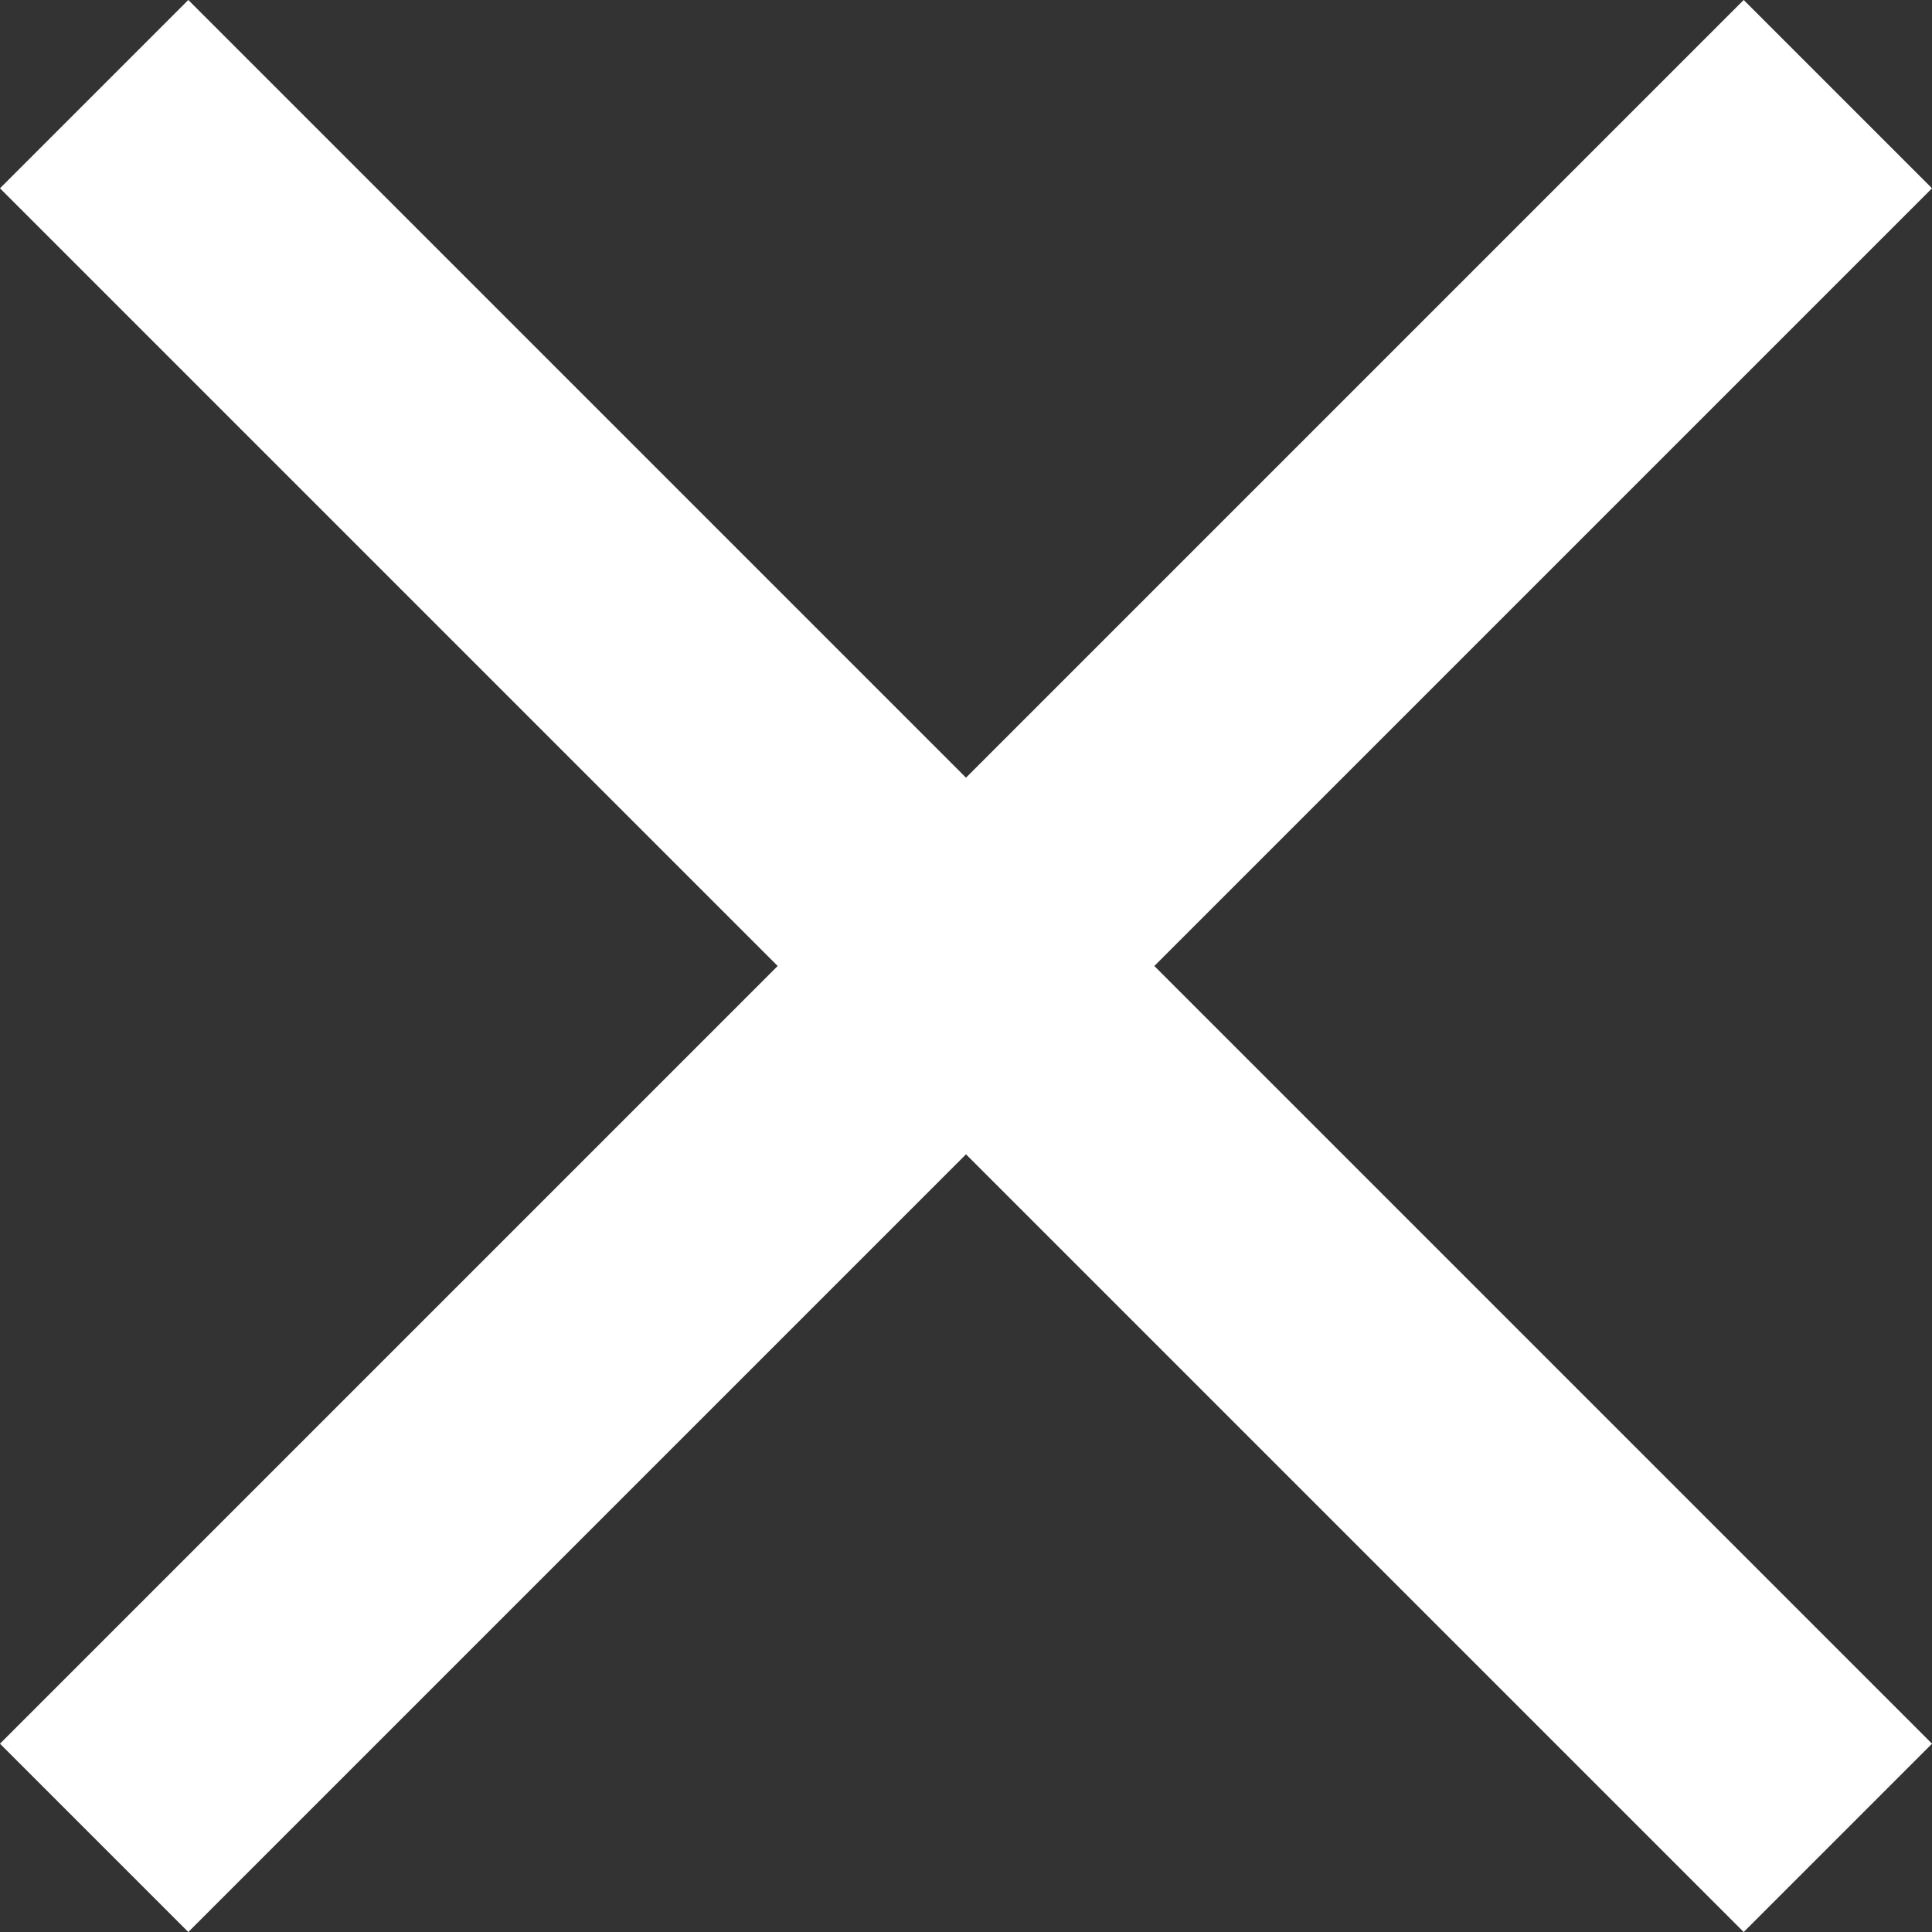
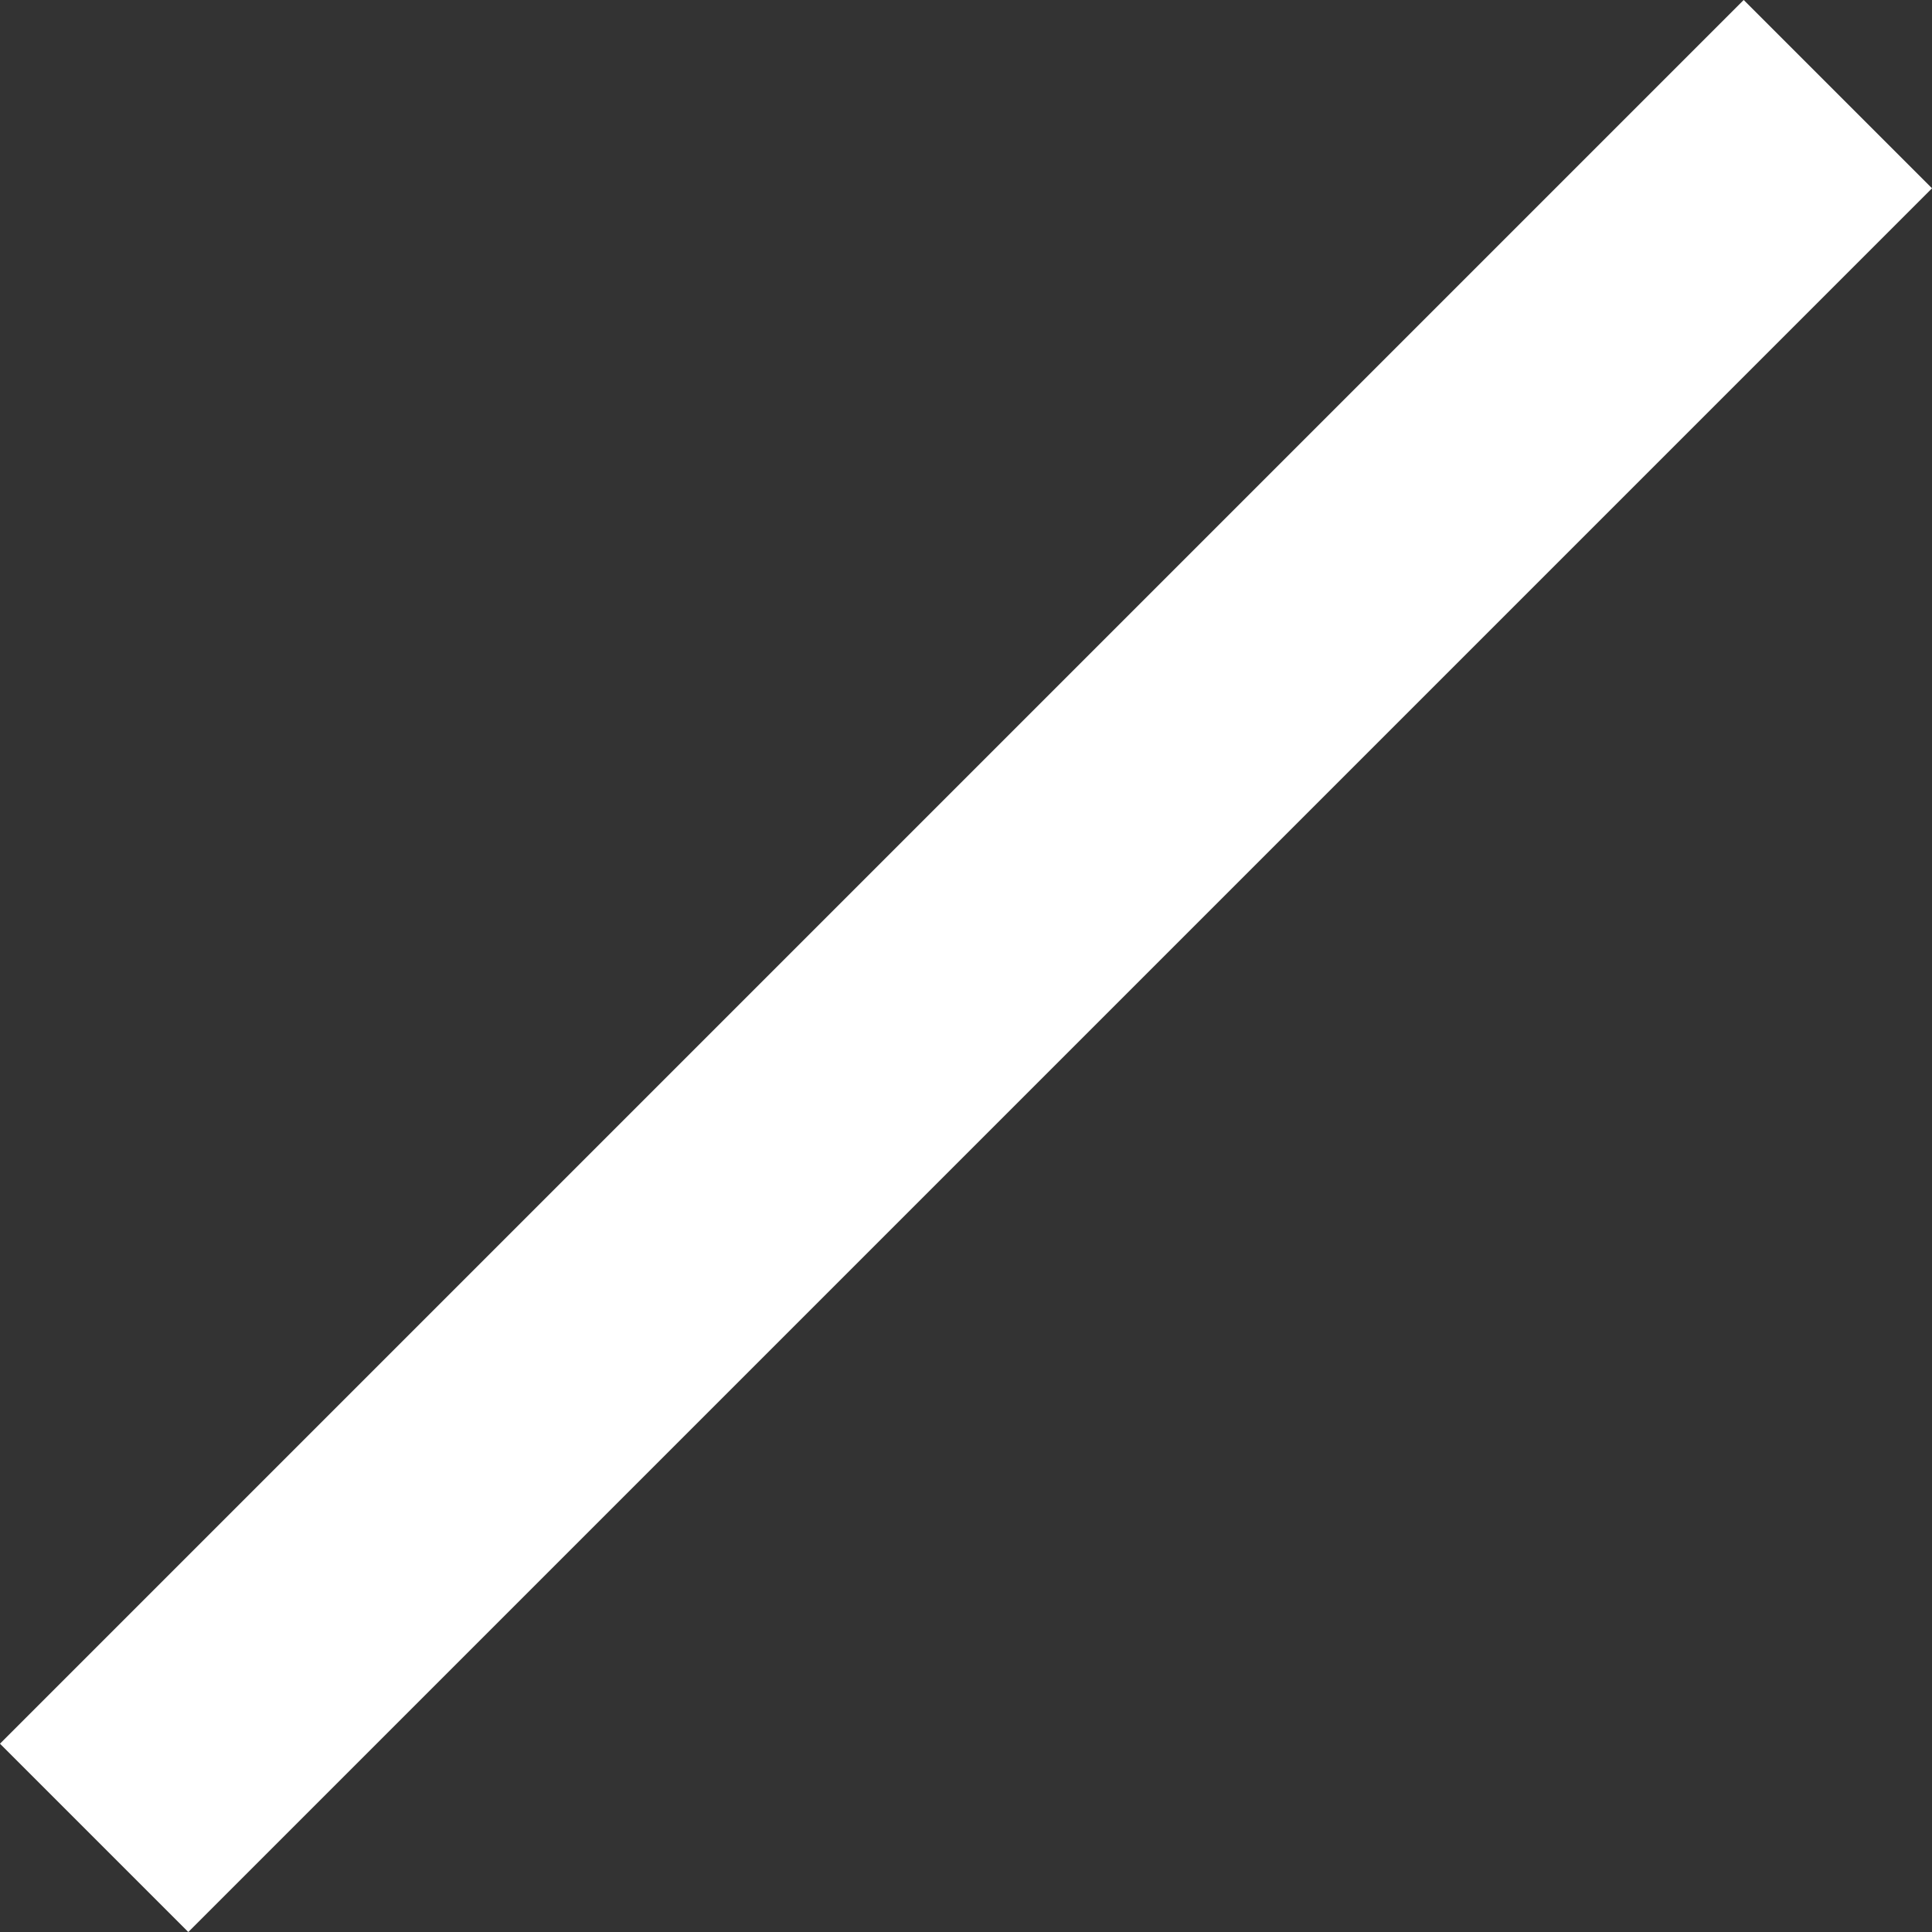
<svg xmlns="http://www.w3.org/2000/svg" width="14.509" height="14.509" viewBox="0 0 14.509 14.509">
  <rect x="0" y="0" width="14.509" height="14.509" fill="#333333" stroke="none" />
  <g id="Group_5218" data-name="Group 5218" transform="translate(-1009.198 -164.198)">
    <g id="Group_5217" data-name="Group 5217" transform="translate(4.405 4.405)">
-       <line id="Line_131" data-name="Line 131" x2="13.095" y2="13.095" transform="translate(1005.5 160.5)" fill="none" stroke="#fff" stroke-width="2" />
      <line id="Line_132" data-name="Line 132" x1="13.095" y2="13.095" transform="translate(1005.5 160.5)" fill="none" stroke="#fff" stroke-width="2" />
    </g>
  </g>
</svg>